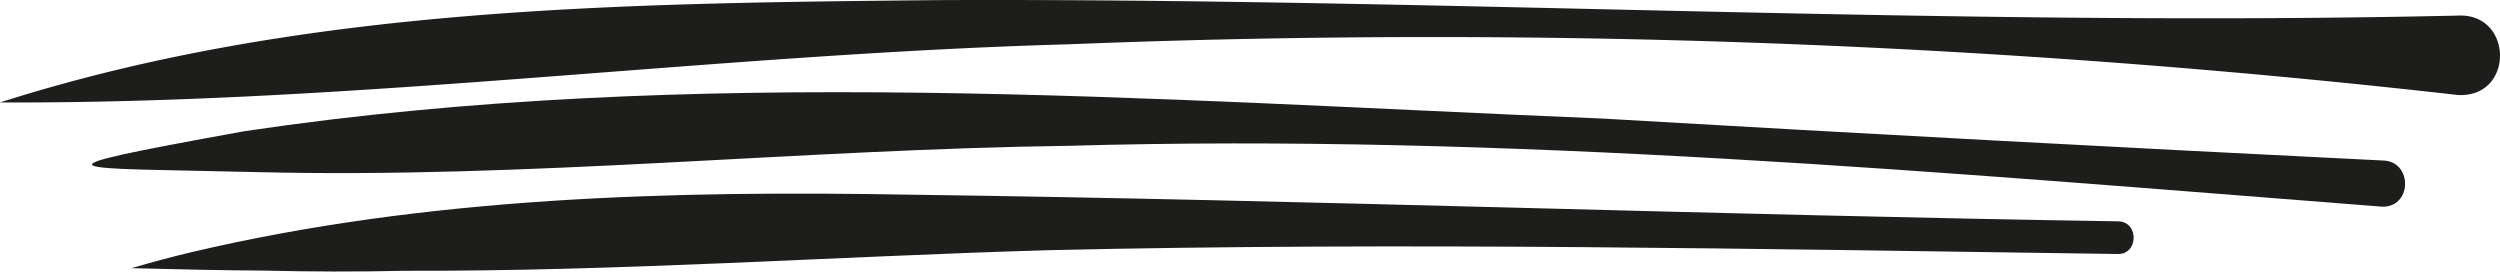
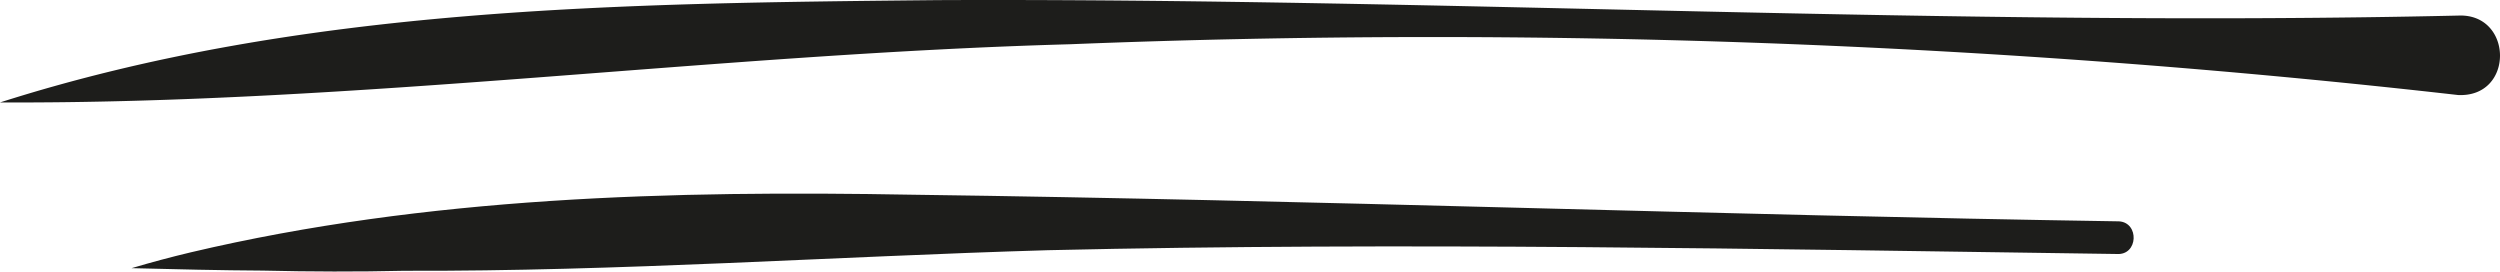
<svg xmlns="http://www.w3.org/2000/svg" width="293.805" height="31.909" viewBox="0 0 293.805 31.909">
  <defs>
    <clipPath id="clip-path">
      <path id="Tracé_1394" data-name="Tracé 1394" d="M0,0H293.805V31.909H0Z" fill="#1d1d1b" />
    </clipPath>
  </defs>
  <g id="Groupe_de_masques_2" data-name="Groupe de masques 2" transform="translate(0 0)" clip-path="url(#clip-path)">
    <path id="Tracé_1391" data-name="Tracé 1391" d="M0,12.039C35.513.716,73.3.391,110.22.014c59.589-.255,119.136,3.181,178.723,1.815,6.419-.241,6.568,9.641-.064,9.339A1069.976,1069.976,0,0,0,125.758,5.2C83.781,6.365,42.035,12.222,0,12.039" transform="translate(0 0)" fill="#1d1d1b" />
-     <path id="Tracé_1392" data-name="Tracé 1392" d="M269,13.444C217.723,9.46,166.346,4.83,114.86,6.3c-31.809.416-63.537,3.872-95.375,3.094C-3.031,8.843-9.137,9.483,17.9,4.586,70.717-3.3,124.439.911,177.547,3.1q45.911,2.674,91.845,4.935c3.4.245,3.238,5.646-.387,5.411" transform="translate(10.815 10.835)" fill="#1d1d1b" />
-     <path id="Tracé_1393" data-name="Tracé 1393" d="M15.566,9.05C10.379,9.023,5.173,8.892,0,8.763Q3.46,7.736,6.972,6.9C34.718.358,63.442-.382,91.829.132c47.256.63,94.488,2.393,141.743,3.129,2.4.142,2.266,4.015-.275,3.836-41.864-.584-83.749-1.415-125.611-.445-25.206.738-50.384,2.5-75.61,2.418h.062c-5.524.128-11.05.11-16.573-.02" transform="translate(15.461 22.752)" fill="#1d1d1b" />
+     <path id="Tracé_1393" data-name="Tracé 1393" d="M15.566,9.05C10.379,9.023,5.173,8.892,0,8.763Q3.46,7.736,6.972,6.9C34.718.358,63.442-.382,91.829.132c47.256.63,94.488,2.393,141.743,3.129,2.4.142,2.266,4.015-.275,3.836-41.864-.584-83.749-1.415-125.611-.445-25.206.738-50.384,2.5-75.61,2.418c-5.524.128-11.05.11-16.573-.02" transform="translate(15.461 22.752)" fill="#1d1d1b" />
  </g>
</svg>